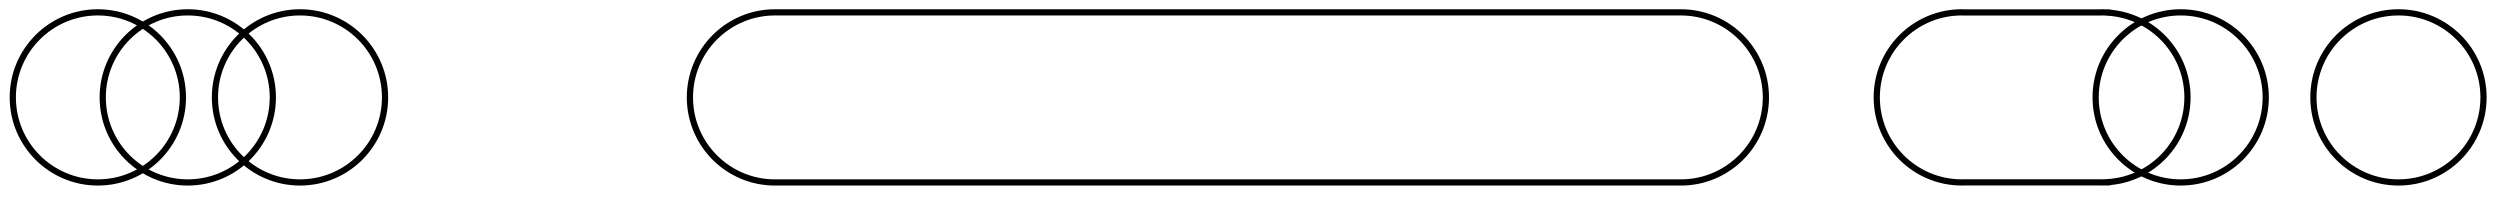
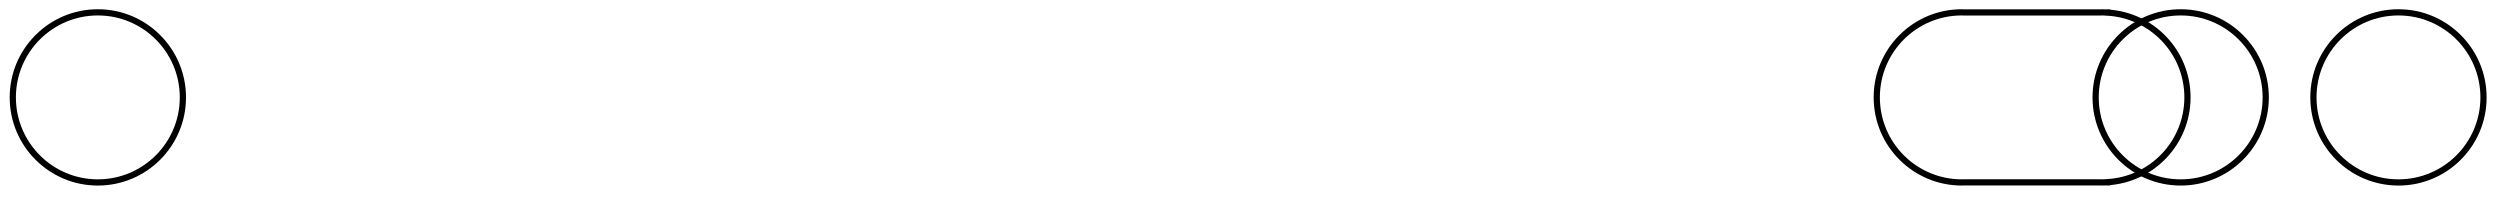
<svg xmlns="http://www.w3.org/2000/svg" version="1.1" id="圖層_1" x="0px" y="0px" viewBox="0 0 201.26 15.874" enable-background="new 0 0 201.26 15.874" xml:space="preserve">
  <circle fill="none" stroke="#000000" stroke-width="0.5" stroke-miterlimit="10" cx="7.877" cy="7.841" r="6.847" />
  <circle fill="none" stroke="#000000" stroke-width="0.5" stroke-miterlimit="10" cx="193.086" cy="7.841" r="6.847" />
-   <circle fill="none" stroke="#000000" stroke-width="0.5" stroke-miterlimit="10" cx="24.151" cy="7.841" r="6.847" />
  <circle fill="none" stroke="#000000" stroke-width="0.5" stroke-miterlimit="10" cx="175.554" cy="7.841" r="6.847" />
-   <circle fill="none" stroke="#000000" stroke-width="0.5" stroke-miterlimit="10" cx="15.117" cy="7.841" r="6.847" />
-   <path fill="none" stroke="#000000" stroke-width="0.5" stroke-miterlimit="10" d="M135.315,0.995H62.388  c-3.781,0-6.847,3.065-6.847,6.847s3.065,6.847,6.847,6.847h72.927c3.781,0,6.847-3.065,6.847-6.847S139.096,0.995,135.315,0.995z" />
  <path fill="none" stroke="#000000" stroke-width="0.5" stroke-miterlimit="10" d="M176.1,7.839c0-3.652-2.861-6.627-6.463-6.827  V0.999h-0.258c-0.042-0.001-0.083-0.006-0.126-0.006c-0.042,0-0.083,0.006-0.126,0.006H158.06c-0.042-0.001-0.083-0.006-0.126-0.006  c-3.781,0-6.847,3.065-6.847,6.847s3.065,6.847,6.847,6.847c0.042,0,0.083-0.006,0.125-0.006h11.069  c0.042,0.001,0.083,0.006,0.125,0.006c0.042,0,0.083-0.006,0.125-0.006h0.26v-0.013C173.239,14.466,176.1,11.491,176.1,7.839z" />
</svg>